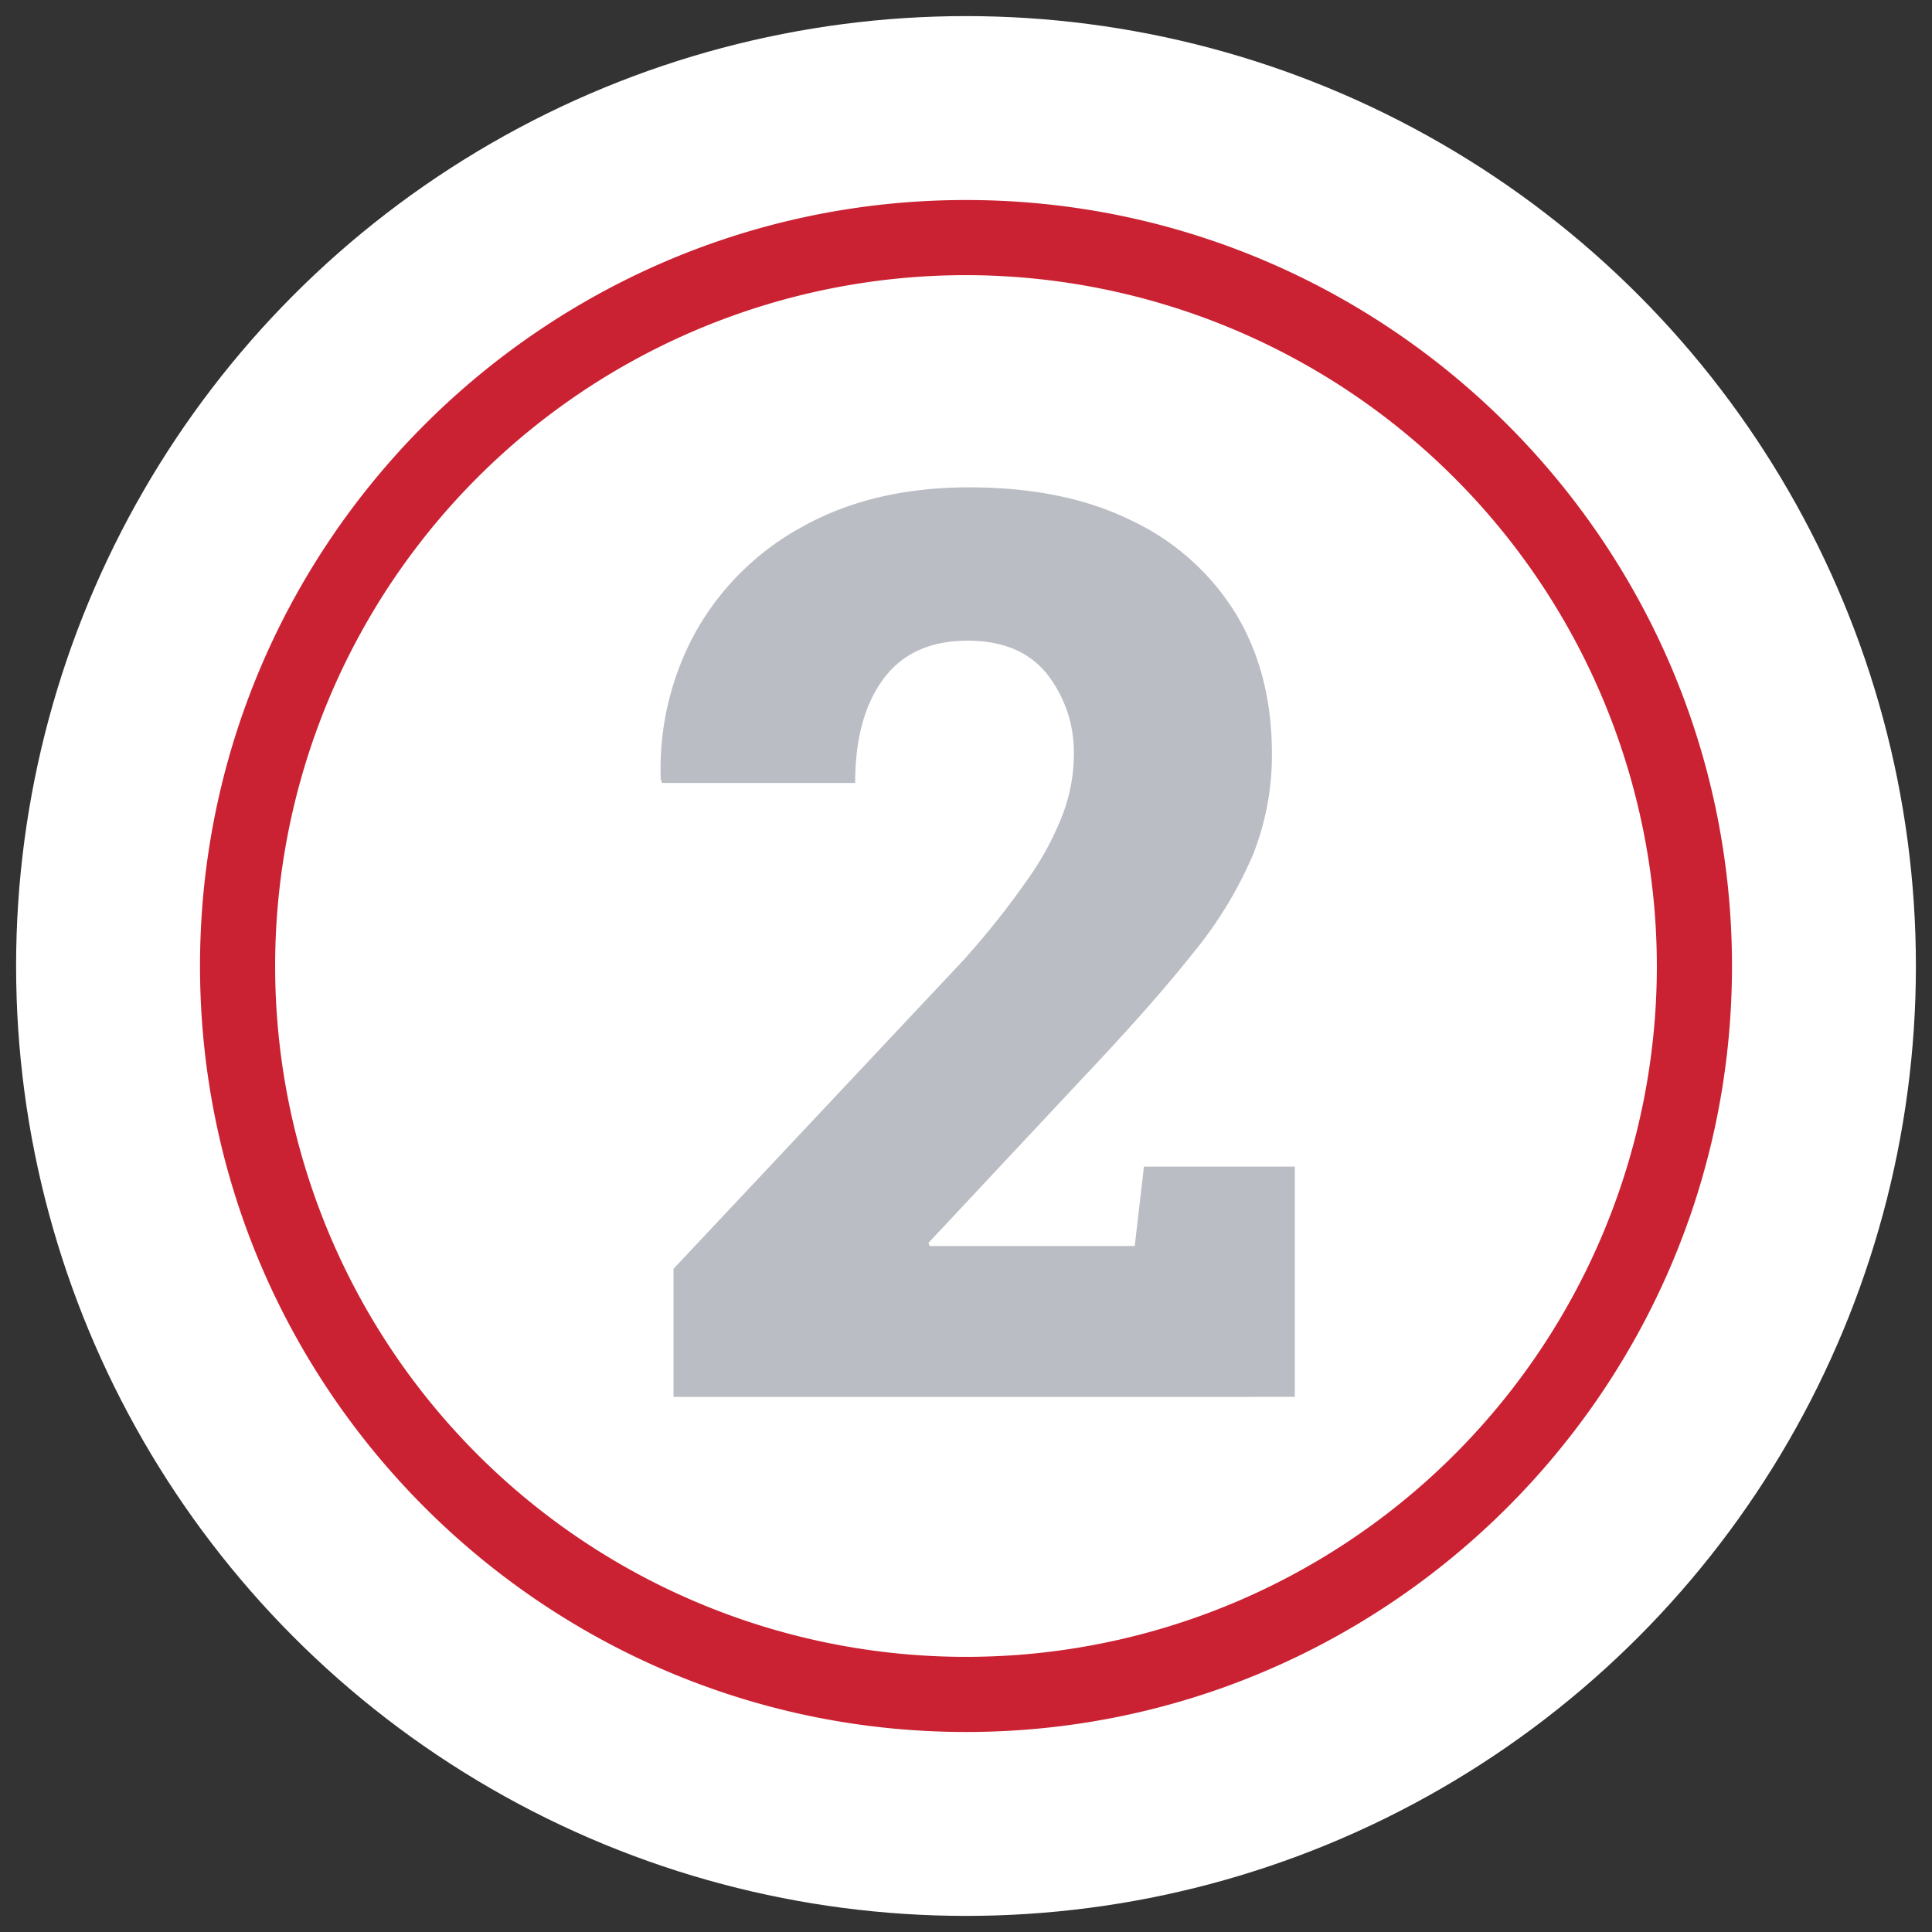
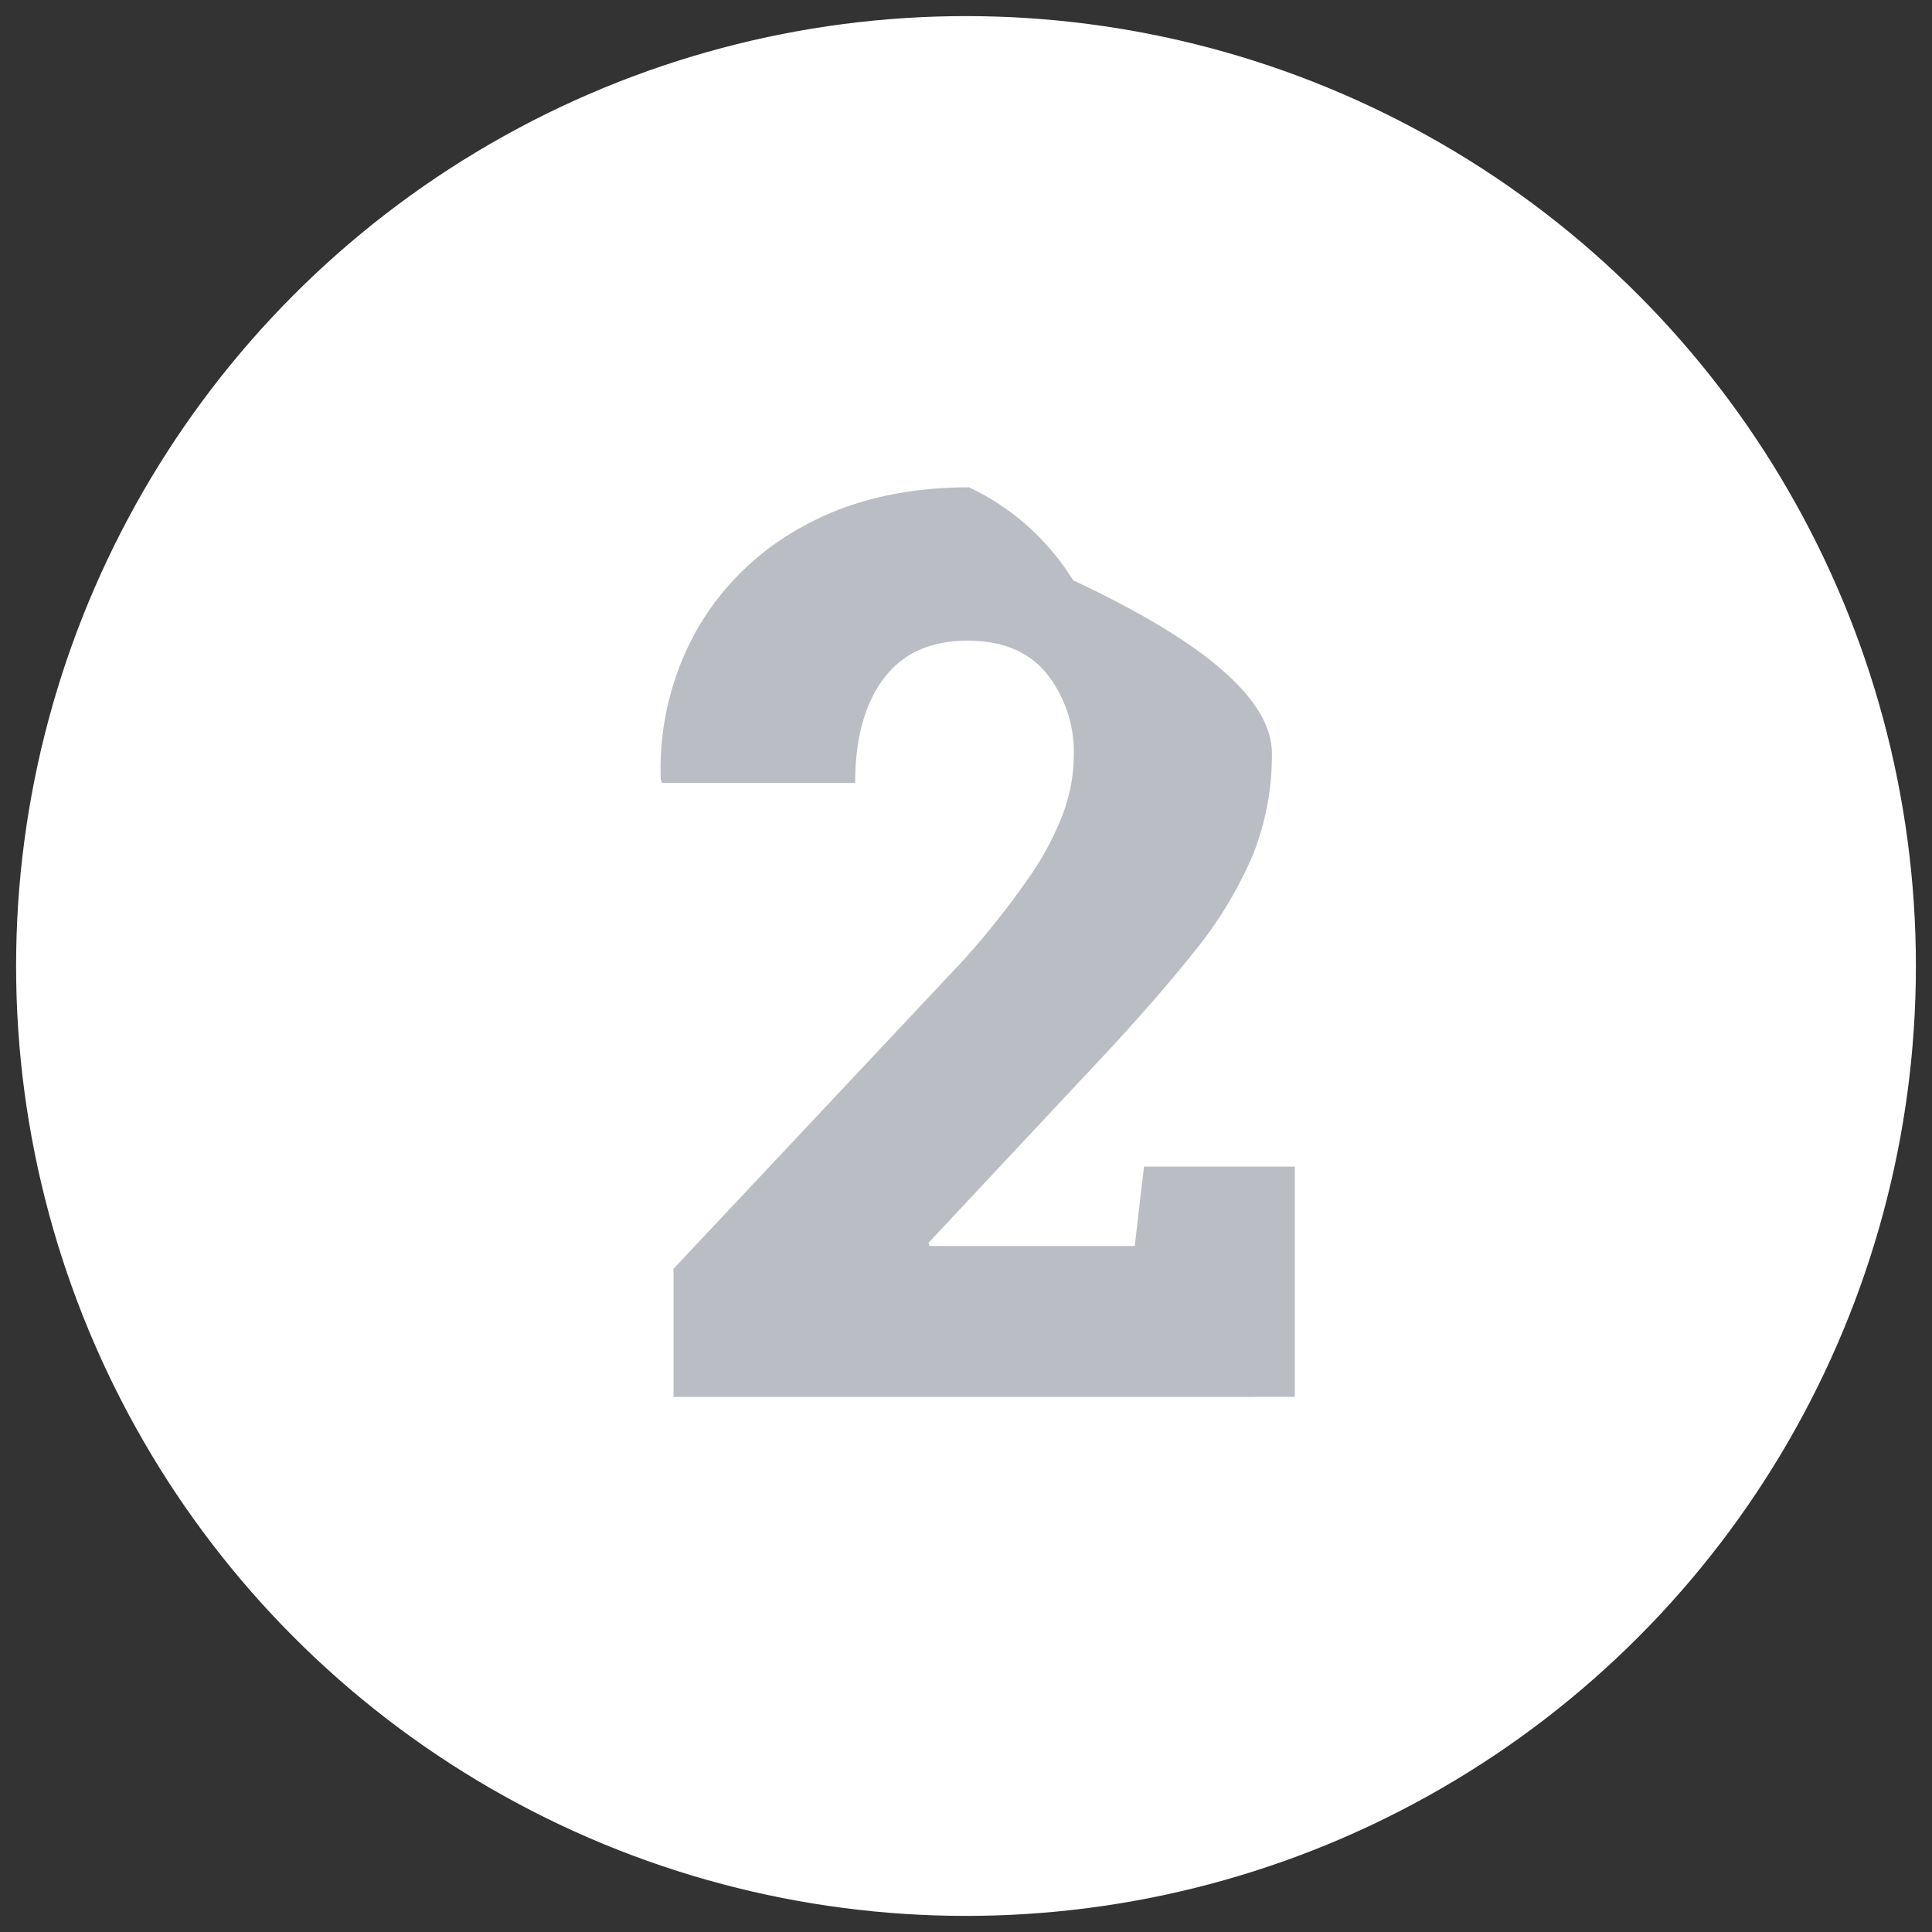
<svg xmlns="http://www.w3.org/2000/svg" viewBox="0 0 360 360" height="360" width="360">
  <rect x="0" y="0" width="360" height="360" fill="#333333" stroke="none" />
  <circle style="fill:#fff" r="177" cy="180" cx="180" />
  <circle style="fill:#fff" r="135.73" cy="180" cx="180" />
-   <path style="fill:#cb2233;stroke:#fff;stroke-miterlimit:10;stroke-width:2px" d="M180,323.73c-79.25,0-143.73-64.48-143.73-143.73S100.75,36.27,180,36.27,323.73,100.75,323.73,180,259.25,323.73,180,323.73Zm0-271.46A127.73,127.73,0,1,0,307.73,180h0A127.88,127.88,0,0,0,180,52.27Z" />
-   <path style="fill:#bbbdc4" d="M125.5,260.29V236.42l54-57.48a157.17,157.17,0,0,0,12.16-15.32,54.51,54.51,0,0,0,6.43-12.05,31.68,31.68,0,0,0,2-10.73,23.57,23.57,0,0,0-5-15.26q-5-6.19-14.75-6.2-10.44,0-15.72,7.12t-5.27,19.39h-36l-.23-.69a52.87,52.87,0,0,1,6.59-27.6,50.37,50.37,0,0,1,20-19.56q13.08-7.23,30.86-7.23t30.3,6.2a45.63,45.63,0,0,1,19.39,17.32Q237,125.46,237,140.38a50.28,50.28,0,0,1-3.5,18.82,75.62,75.62,0,0,1-11.3,18.53q-7.81,9.81-20.43,23.12L173,231.6l.23.58h38.21l1.72-14.8h28.11v42.91Z" />
+   <path style="fill:#bbbdc4" d="M125.5,260.29V236.42l54-57.48a157.17,157.17,0,0,0,12.16-15.32,54.51,54.51,0,0,0,6.43-12.05,31.68,31.68,0,0,0,2-10.73,23.57,23.57,0,0,0-5-15.26q-5-6.19-14.75-6.2-10.44,0-15.72,7.12t-5.27,19.39h-36l-.23-.69a52.87,52.87,0,0,1,6.59-27.6,50.37,50.37,0,0,1,20-19.56q13.08-7.23,30.86-7.23a45.63,45.63,0,0,1,19.39,17.32Q237,125.46,237,140.38a50.28,50.28,0,0,1-3.5,18.82,75.62,75.62,0,0,1-11.3,18.53q-7.81,9.81-20.43,23.12L173,231.6l.23.58h38.21l1.72-14.8h28.11v42.91Z" />
</svg>